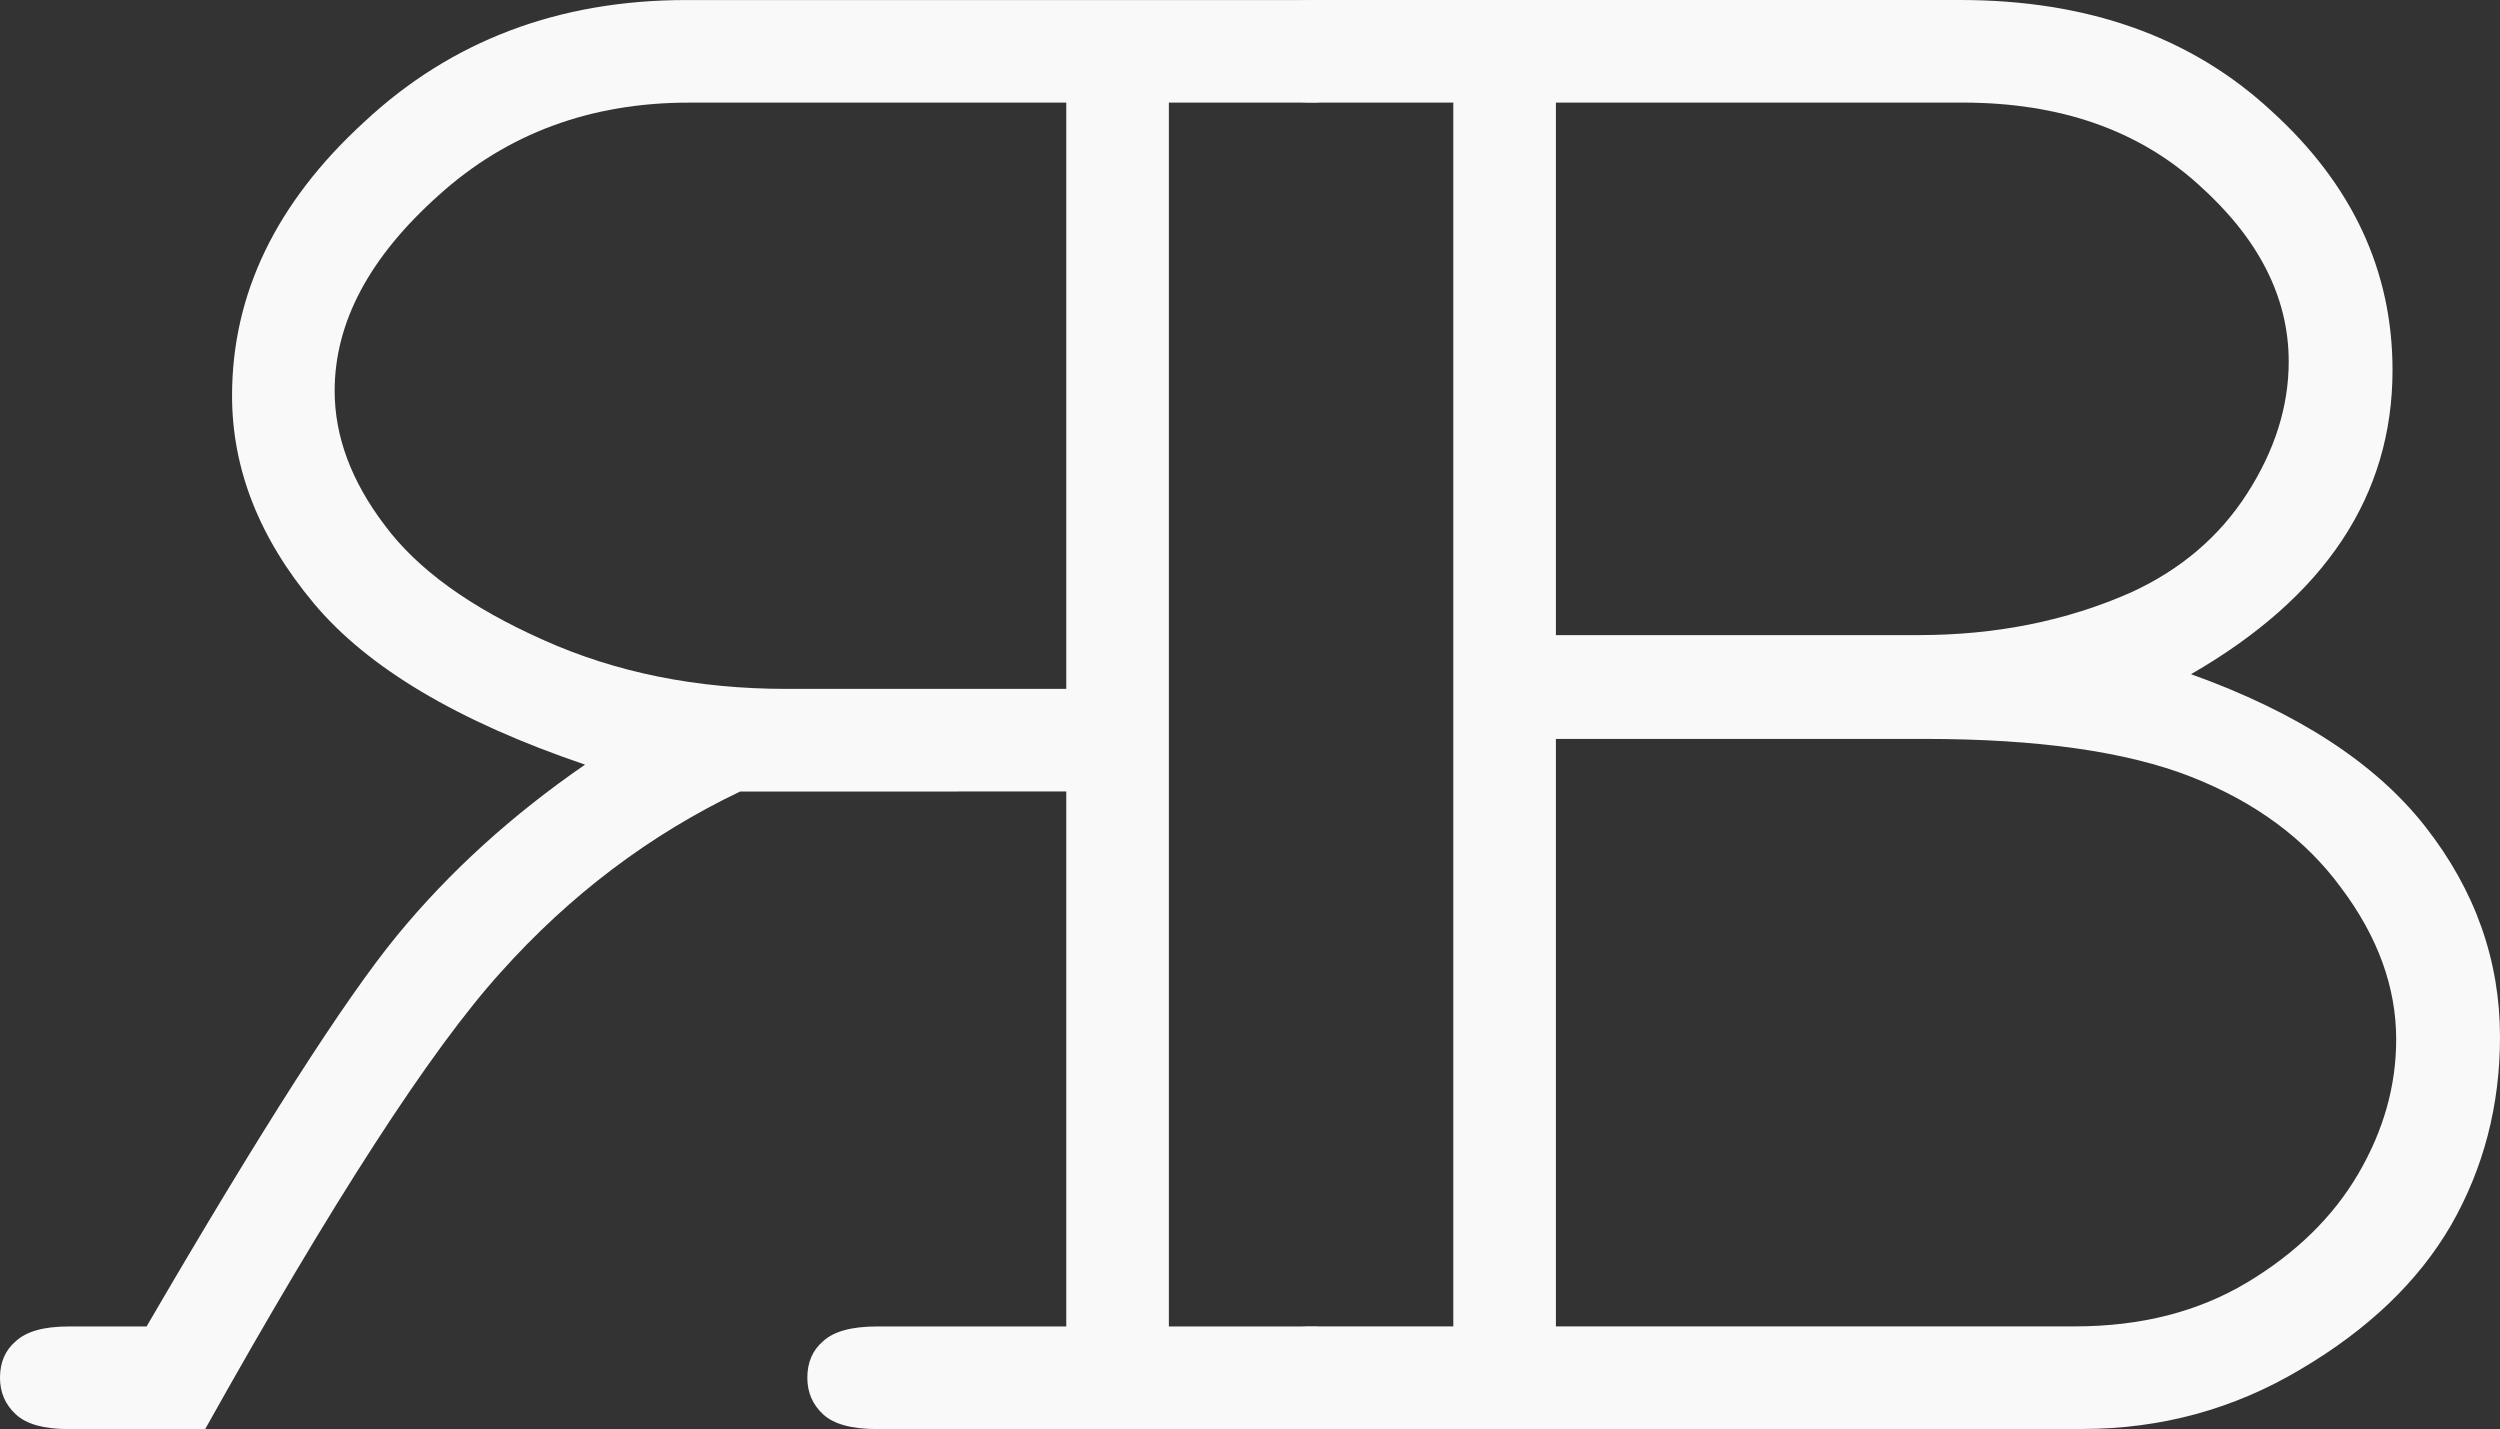
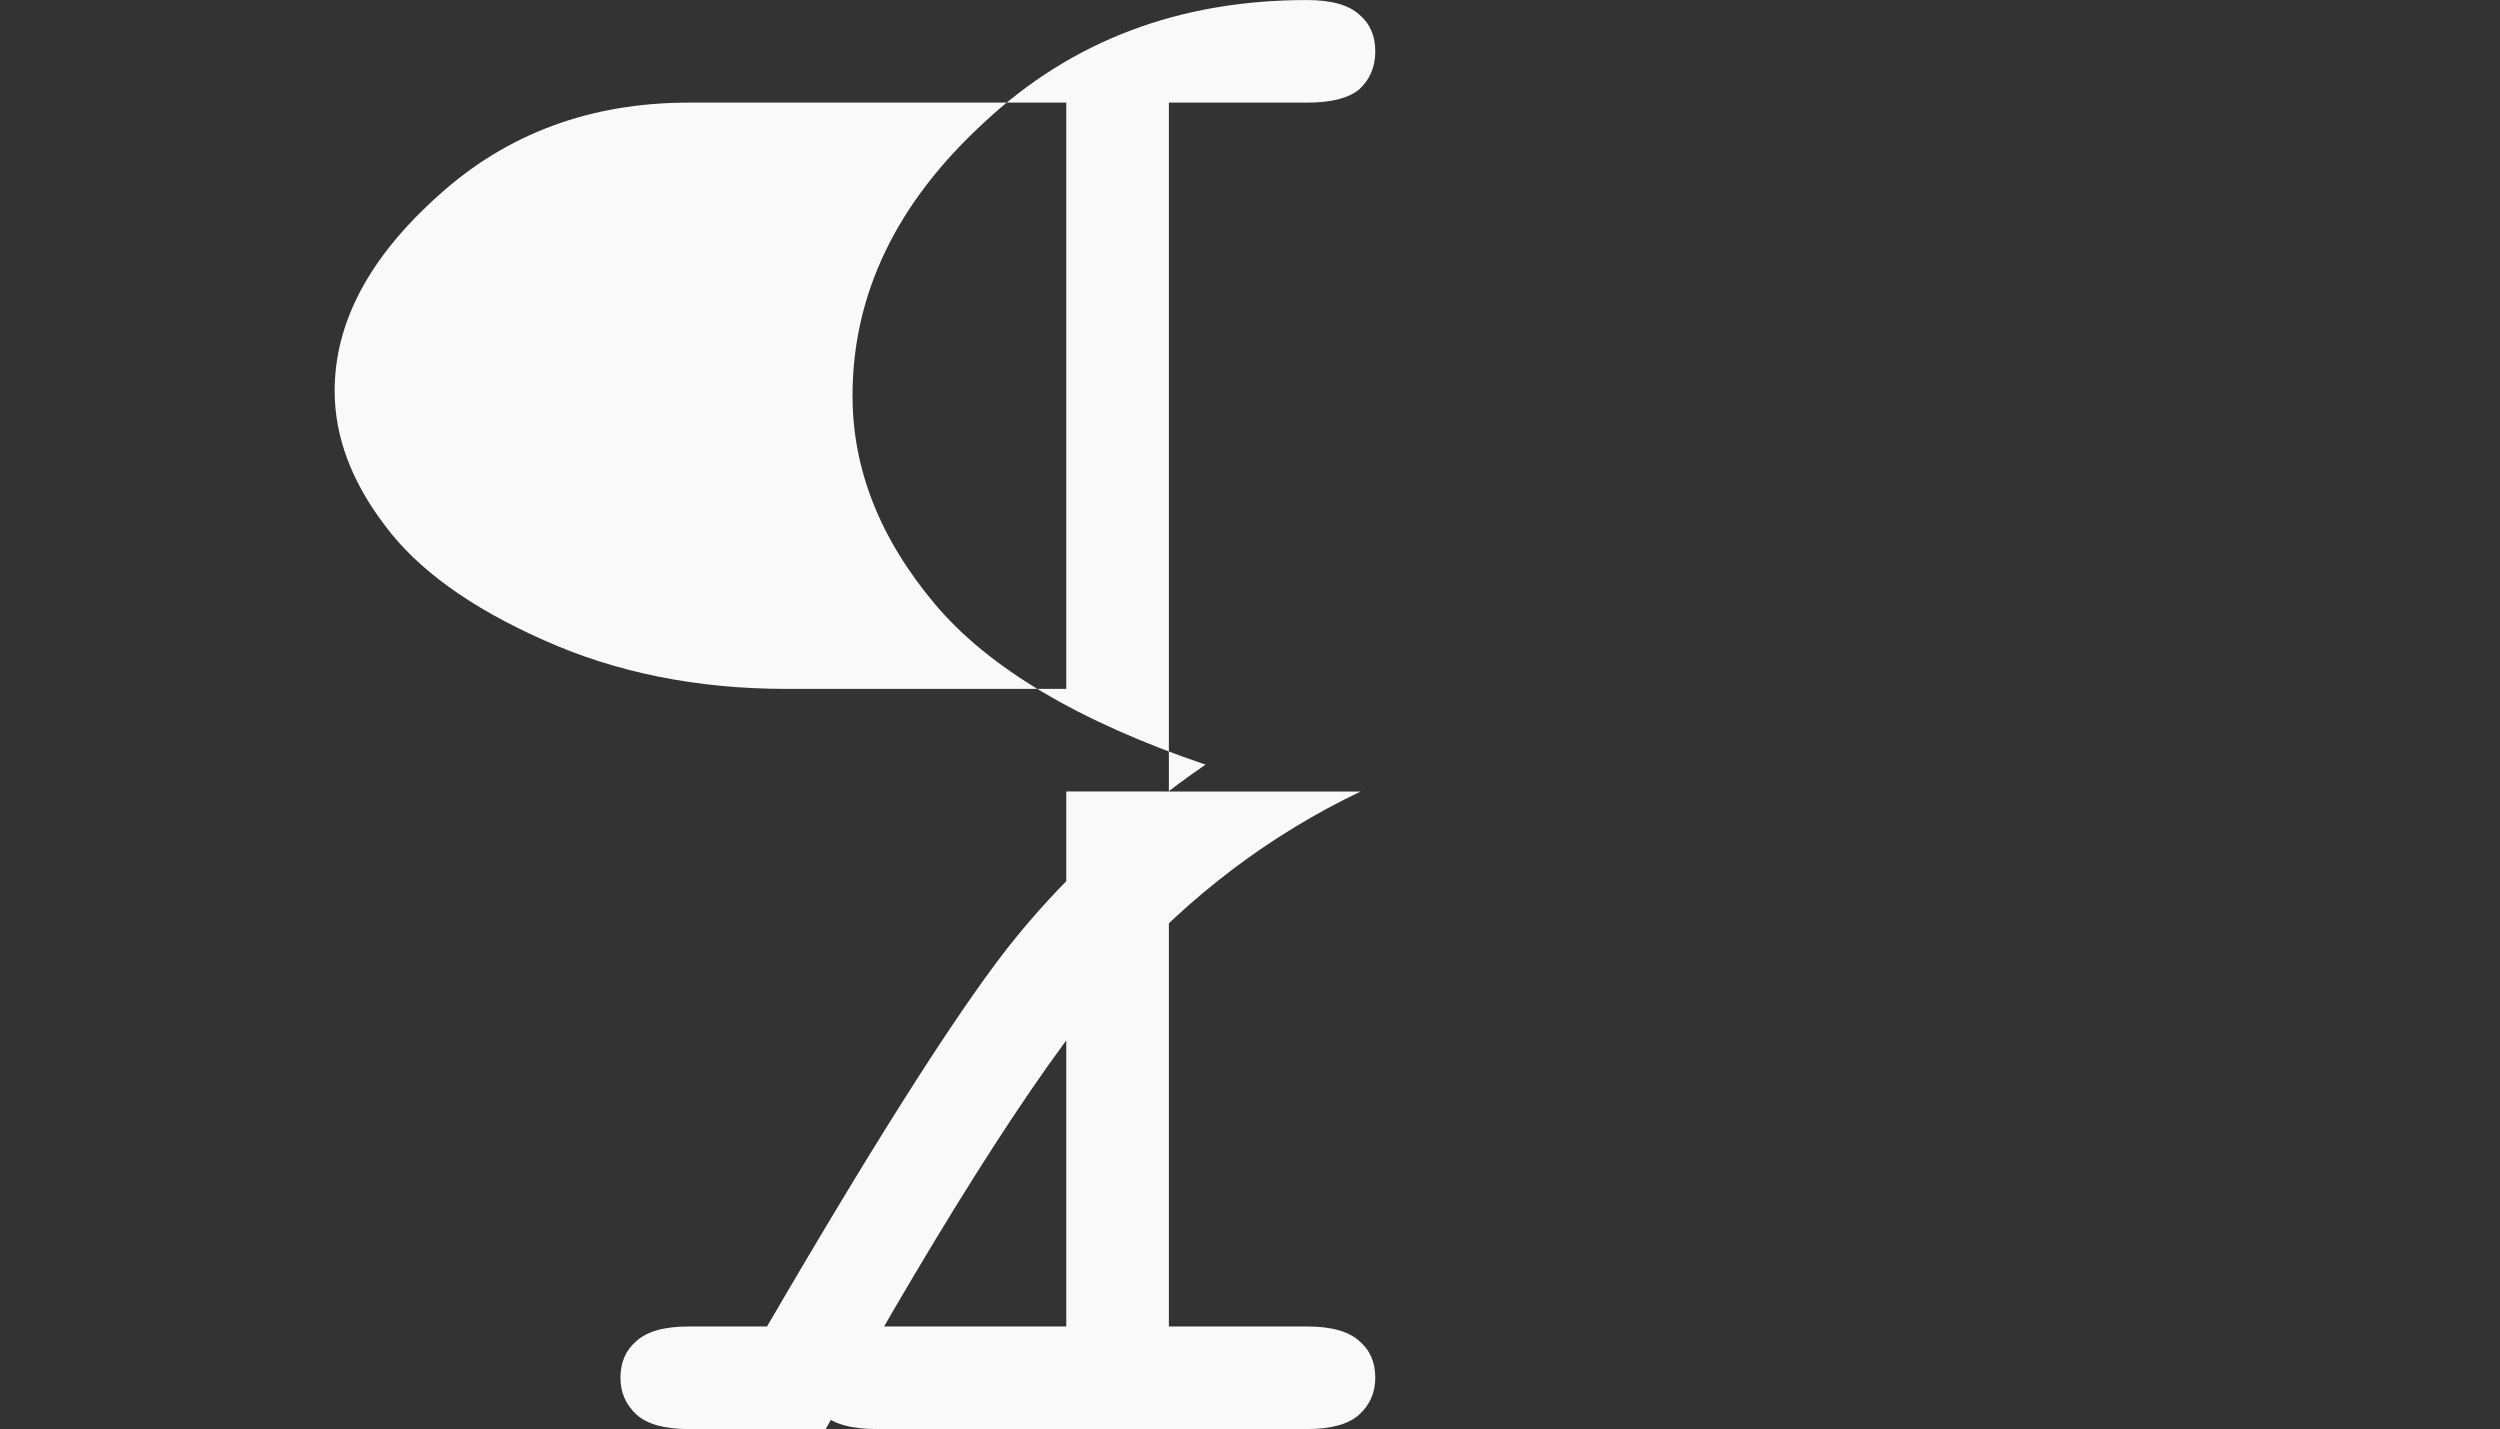
<svg xmlns="http://www.w3.org/2000/svg" xmlns:ns1="http://sodipodi.sourceforge.net/DTD/sodipodi-0.dtd" xmlns:ns2="http://www.inkscape.org/namespaces/inkscape" version="1.1" id="svg1" width="1683.112" height="962.052" viewBox="0 0 1683.112 962.052" ns1:docname="logo.svg" ns2:version="1.4.2 (f4327f4, 2025-05-13)">
  <rect x="0" y="0" width="1683.112" height="962.052" fill="#333333" stroke="none" />
  <ns1:namedview id="namedview1" pagecolor="#505050" bordercolor="#eeeeee" borderopacity="1" ns2:showpageshadow="0" ns2:pageopacity="0" ns2:pagecheckerboard="0" ns2:deskcolor="#505050" ns2:zoom="0.21443575" ns2:cx="-88.604631" ns2:cy="-697.17854" ns2:window-width="2560" ns2:window-height="1369" ns2:window-x="1912" ns2:window-y="-8" ns2:window-maximized="1" ns2:current-layer="g1" />
  <defs id="defs1" />
  <g id="g1" transform="translate(-196.027,-566.792)">
-     <path style="font-size:1684px;font-family:'Courier New';-inkscape-font-specification:'Courier New';text-align:center;text-anchor:middle;fill:#f9f9f9;stroke-width:0.842;stroke-opacity:0.272" d="M 1174.458,1459.773 V 635.863 h -92.916 q -24.668,0 -35.357,-9.045 -10.69,-9.867 -10.69,-25.49 0,-15.623 10.69,-24.668 10.689,-9.867 35.357,-9.867 h 434.156 q 129.096,0 209.678,74.826 81.404,74.004 81.404,174.32 0,126.629 -135.674,204.744 107.717,38.647 157.875,102.783 50.158,64.137 50.158,141.43 0,69.07 -32.891,126.629 -32.891,56.736 -101.139,97.027 -67.426,40.291 -147.186,40.291 H 1081.542 q -24.668,0 -35.357,-9.867 -10.69,-9.867 -10.69,-24.668 0,-15.623 10.69,-24.668 10.689,-9.867 35.357,-9.867 z m 69.07,-465.402 h 244.213 q 78.115,0 143.074,-28.779 50.158,-23.023 78.115,-66.604 27.957,-43.58 27.957,-88.805 0,-64.959 -60.848,-119.229 -60.848,-55.092 -158.697,-55.092 h -273.815 z m 0,465.402 h 349.463 q 66.603,0 115.939,-29.602 49.336,-29.602 74.826,-73.182 25.49,-43.58 25.49,-90.449 0,-52.625 -37.002,-101.961 -36.18,-49.336 -101.139,-74.826 -64.959,-25.49 -179.254,-25.49 h -248.324 z" id="text1" aria-label="B" />
-     <path d="m -913.887,1099.665 v 360.167 h 127.456 q 25.491,0 36.181,9.868 10.69,9.045 10.69,24.669 0,14.801 -10.69,24.669 -10.69,9.868 -36.181,9.868 h -289.45 q -24.669,0 -35.359,-9.868 -10.69,-9.868 -10.69,-24.669 0,-15.624 10.69,-24.669 10.69,-9.868 35.359,-9.868 h 92.92 V 635.888 h -92.92 q -24.669,0 -35.359,-9.045 -10.69,-9.868 -10.69,-25.491 0,-15.624 10.69,-24.669 10.69,-9.868 35.359,-9.868 h 417.728 q 129.101,0 217.087,82.23 88.808,81.408 88.808,184.195 0,74.007 -55.094,139.791 -54.272,64.962 -182.551,108.544 74.007,50.983 126.634,115.122 52.627,64.139 168.571,263.136 h 52.627 q 24.669,0 35.359,9.868 10.69,9.045 10.69,24.669 0,14.801 -10.69,24.669 -10.69,9.868 -35.359,9.868 h -92.098 q -128.279,-229.422 -198.997,-307.54 -69.895,-78.118 -161.171,-121.7 z m 0,-69.073 h 188.307 q 90.453,0 163.638,-32.892 74.007,-32.892 106.899,-77.296 33.714,-44.404 33.714,-90.453 0,-69.073 -69.895,-131.568 -69.073,-62.495 -168.571,-62.495 h -254.091 z" id="text3" style="font-size:1684.07px;font-family:'Courier New';-inkscape-font-specification:'Courier New';text-align:center;text-anchor:middle;fill:#f9f9f9;stroke-width:0.842;stroke-opacity:0.272" transform="scale(-1,1)" aria-label="R" />
+     <path d="m -913.887,1099.665 v 360.167 h 127.456 q 25.491,0 36.181,9.868 10.69,9.045 10.69,24.669 0,14.801 -10.69,24.669 -10.69,9.868 -36.181,9.868 h -289.45 q -24.669,0 -35.359,-9.868 -10.69,-9.868 -10.69,-24.669 0,-15.624 10.69,-24.669 10.69,-9.868 35.359,-9.868 h 92.92 V 635.888 h -92.92 q -24.669,0 -35.359,-9.045 -10.69,-9.868 -10.69,-25.491 0,-15.624 10.69,-24.669 10.69,-9.868 35.359,-9.868 q 129.101,0 217.087,82.23 88.808,81.408 88.808,184.195 0,74.007 -55.094,139.791 -54.272,64.962 -182.551,108.544 74.007,50.983 126.634,115.122 52.627,64.139 168.571,263.136 h 52.627 q 24.669,0 35.359,9.868 10.69,9.045 10.69,24.669 0,14.801 -10.69,24.669 -10.69,9.868 -35.359,9.868 h -92.098 q -128.279,-229.422 -198.997,-307.54 -69.895,-78.118 -161.171,-121.7 z m 0,-69.073 h 188.307 q 90.453,0 163.638,-32.892 74.007,-32.892 106.899,-77.296 33.714,-44.404 33.714,-90.453 0,-69.073 -69.895,-131.568 -69.073,-62.495 -168.571,-62.495 h -254.091 z" id="text3" style="font-size:1684.07px;font-family:'Courier New';-inkscape-font-specification:'Courier New';text-align:center;text-anchor:middle;fill:#f9f9f9;stroke-width:0.842;stroke-opacity:0.272" transform="scale(-1,1)" aria-label="R" />
  </g>
</svg>